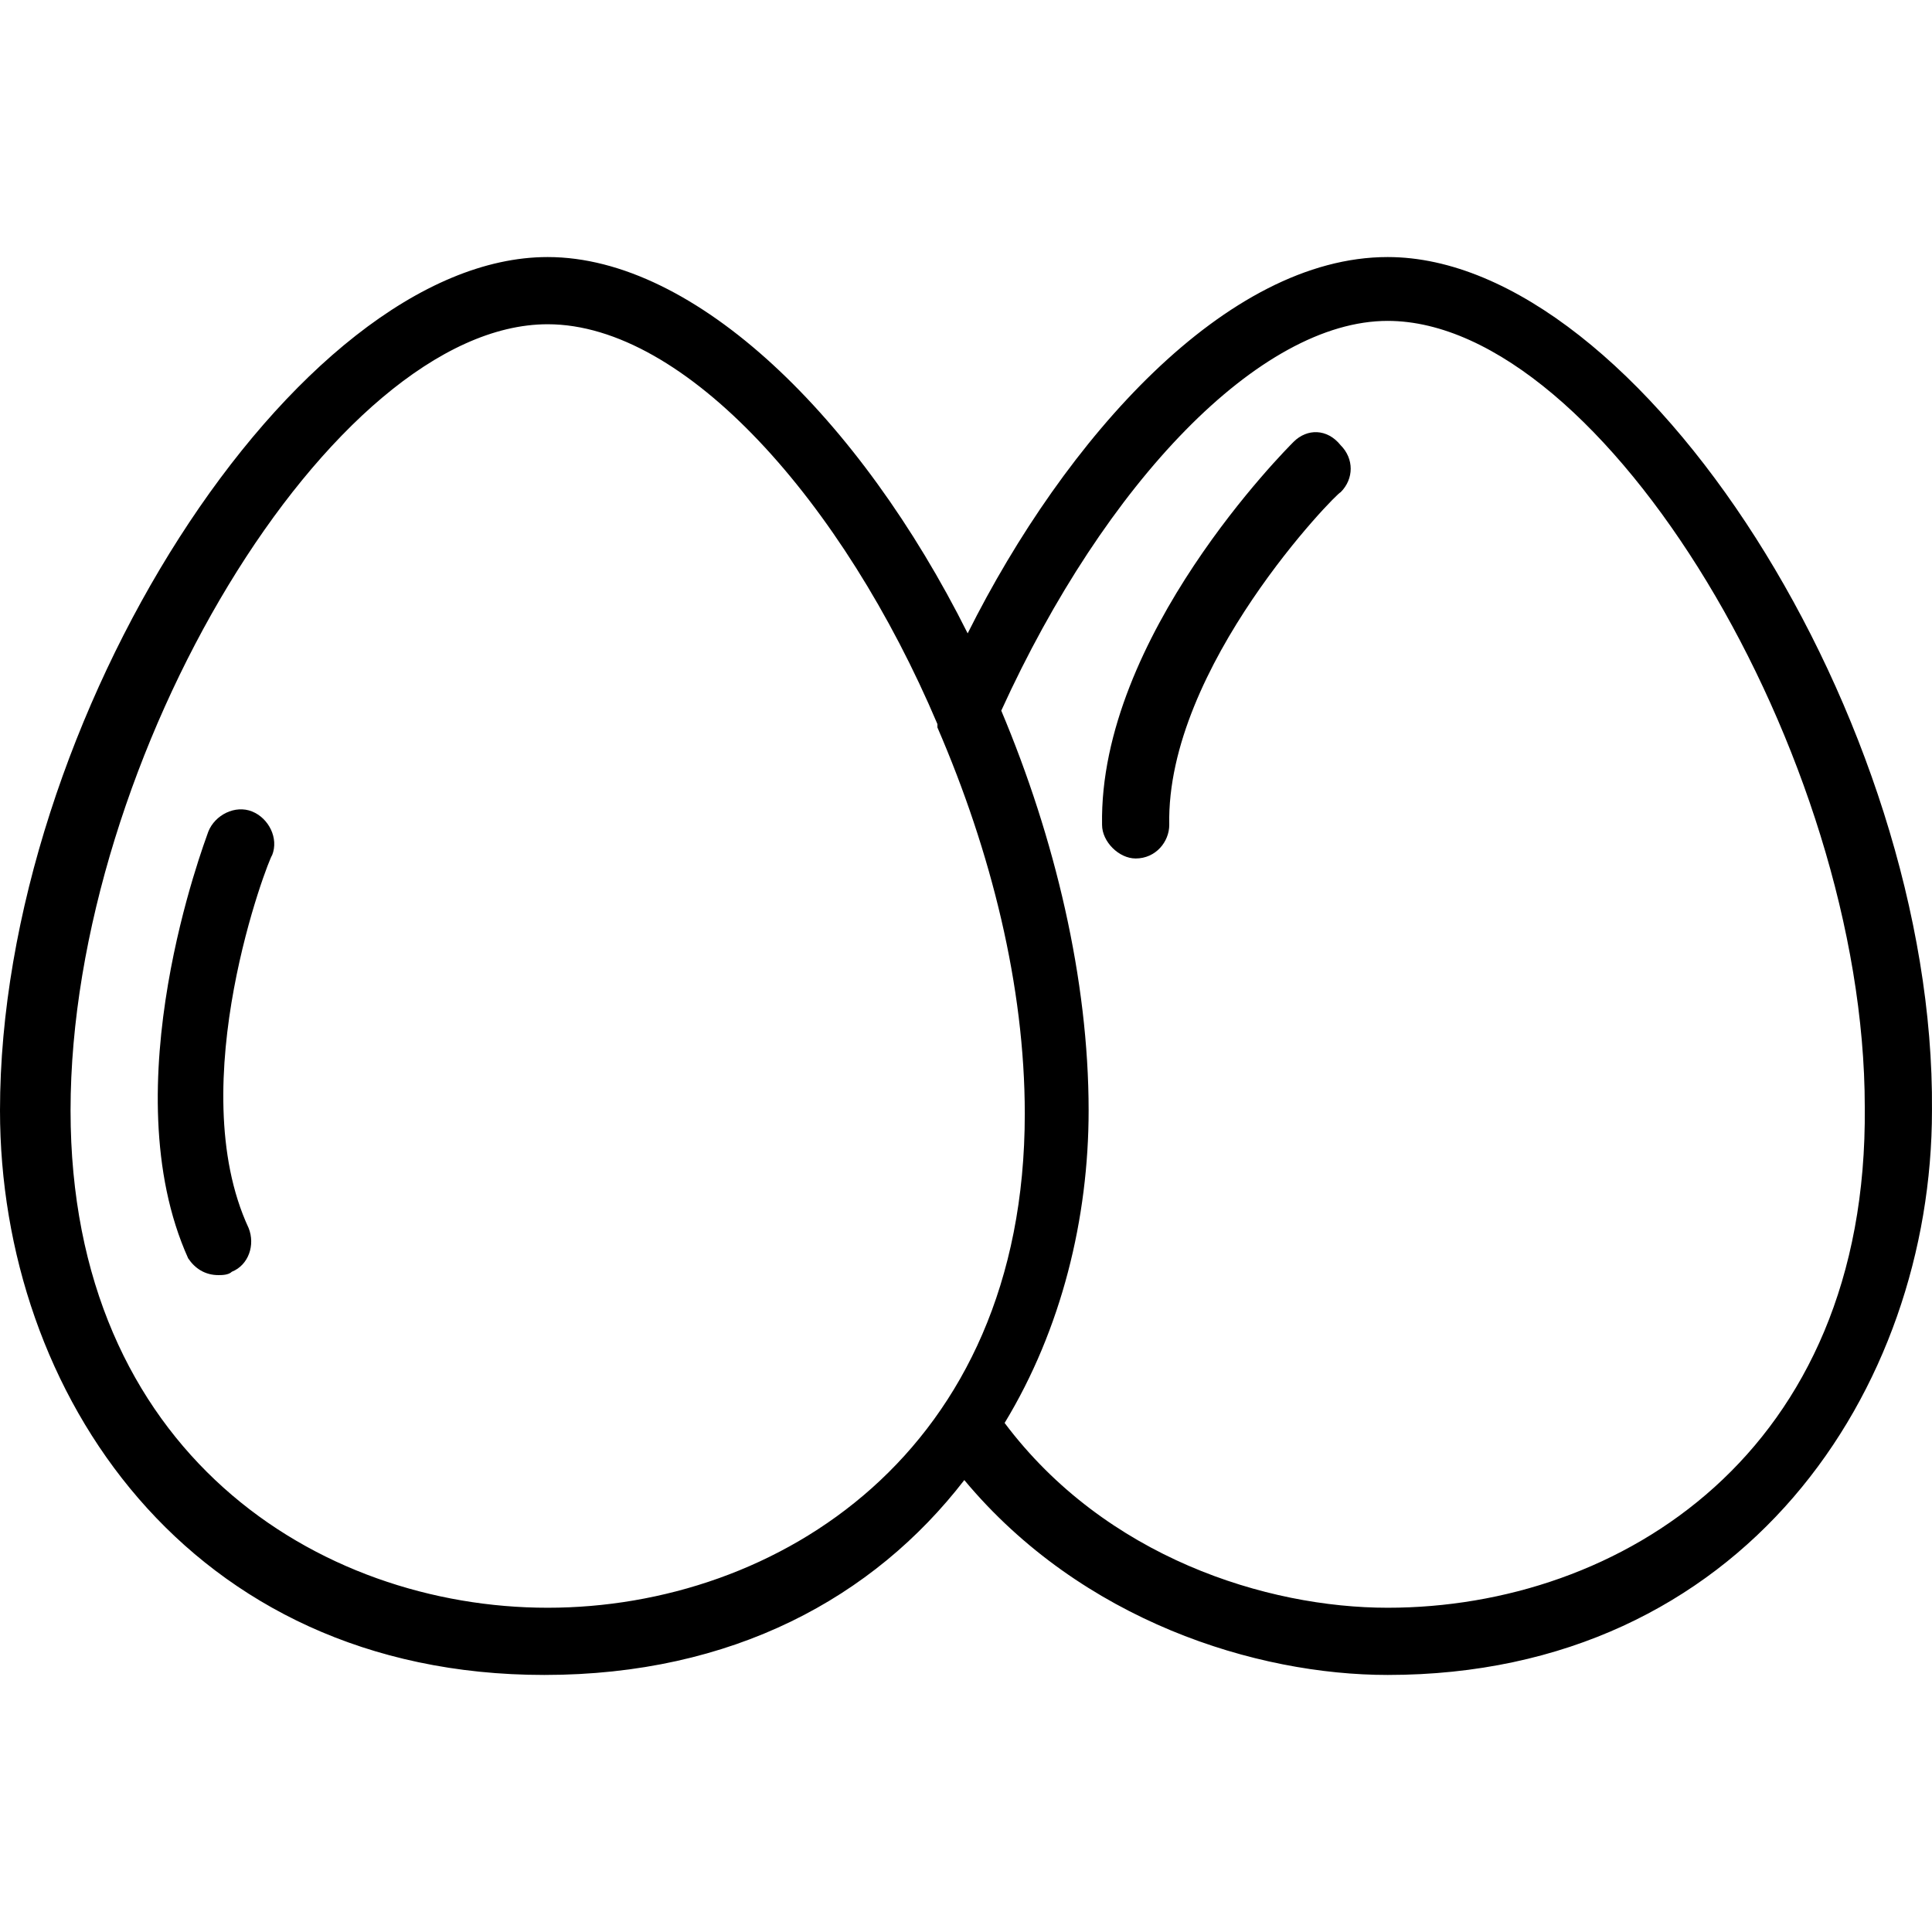
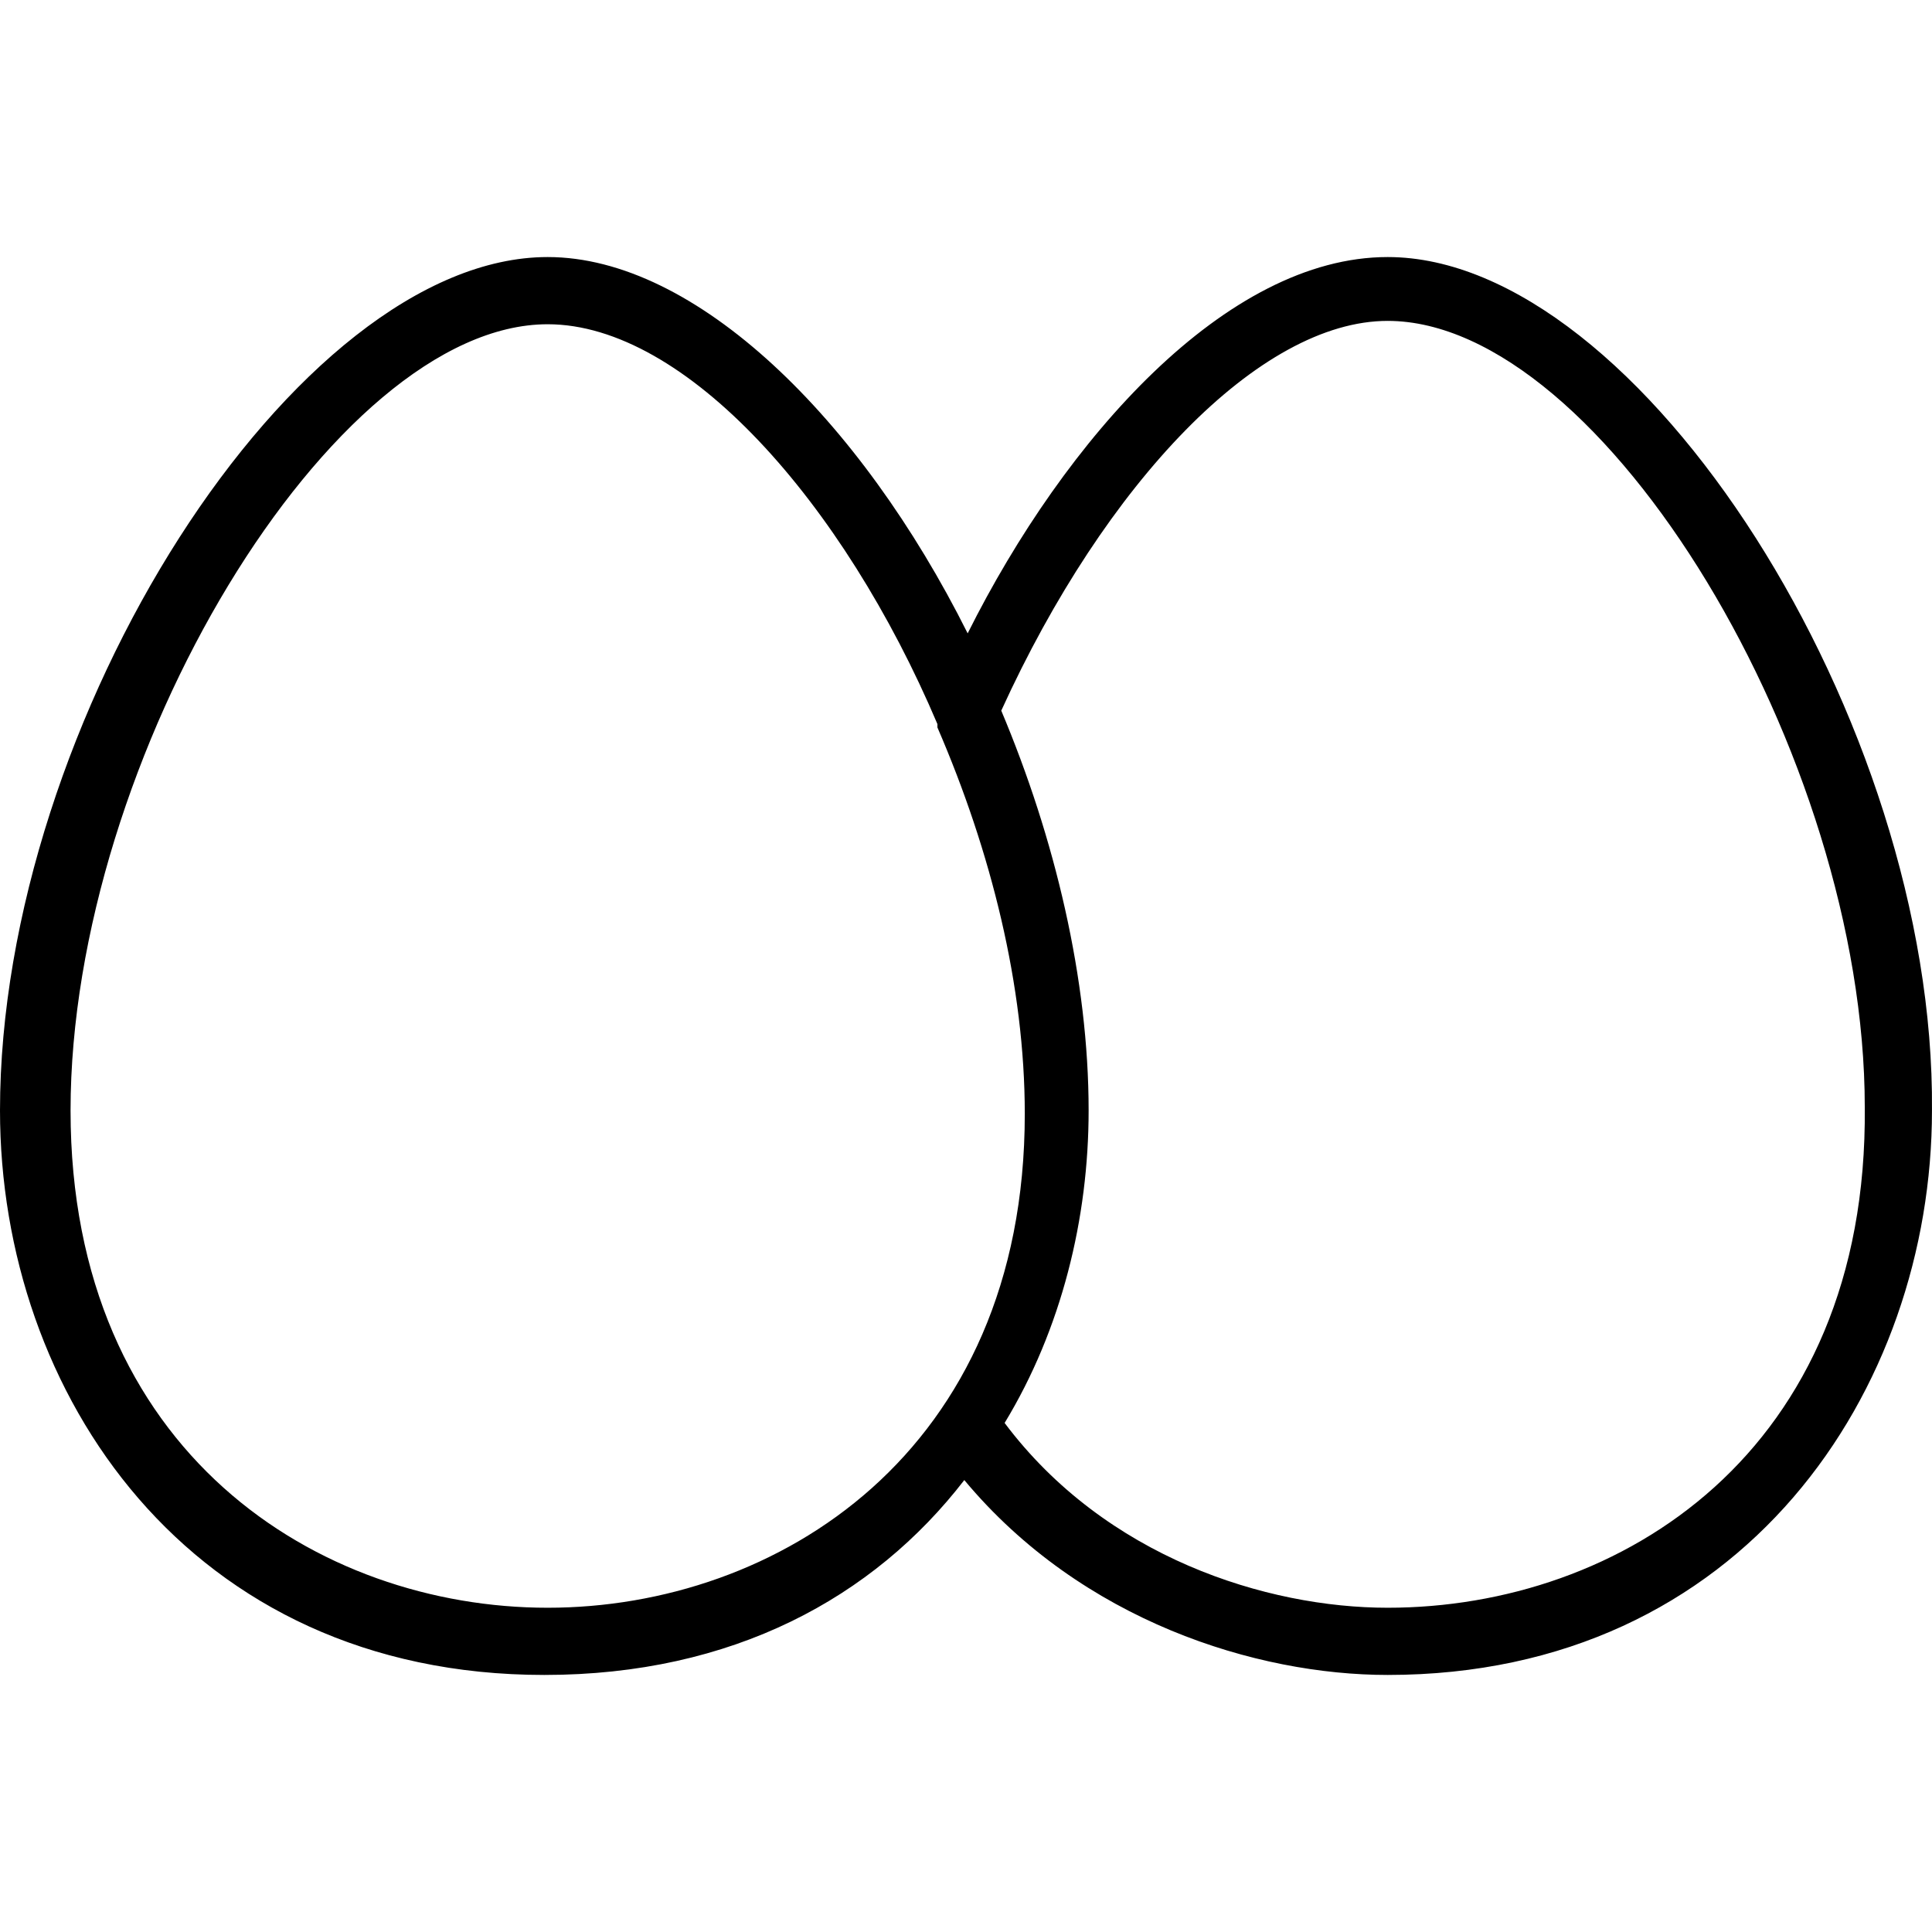
<svg xmlns="http://www.w3.org/2000/svg" version="1.1" id="Capa_1" x="0px" y="0px" viewBox="0 0 460.007 460.007" style="enable-background:new 0 0 460.007 460.007;" xml:space="preserve">
  <g>
    <g>
      <path d="M330.4,61.203c-38.4,0-76.8,43.2-100,89.6c-25.6-51.2-64.8-89.6-100-89.6c-60,0-130.4,110.4-130.4,203.2 c0,67.2,44.8,134.4,129.6,134.4c44.8,0,78.4-18.4,100-46.4c28,33.6,69.6,46.4,100.8,46.4c84.8,0,129.6-68,129.6-134.4 C460.8,171.603,390.4,61.203,330.4,61.203z M130.4,382.803c-54.4,0-113.6-36.8-113.6-118.4c0-84,62.4-187.2,113.6-187.2 c32.8,0,70.4,42.4,92.8,95.2c0,0,0,0,0,0.8c12.8,29.6,20.8,61.6,20.8,92C244,346.003,184.8,382.803,130.4,382.803z M330.4,382.803 c-28.8,0-67.2-12-91.2-44c13.6-22.4,20-48.8,20-74.4c0-31.2-8-64.8-20.8-95.2c24.8-54.4,61.6-92.8,92-92.8 c51.2,0,113.6,103.2,113.6,187.2C444.8,346.003,385.6,382.803,330.4,382.803z" />
    </g>
  </g>
  <g>
    <g>
-       <path d="M60,193.203c-4-1.6-8.8,0.8-10.4,4.8c-0.8,2.4-23.2,60.8-4.8,101.6c1.6,2.4,4,4,7.2,4c0.8,0,2.4,0,3.2-0.8 c4-1.6,5.6-6.4,4-10.4c-16-34.4,4.8-88,5.6-88.8C66.4,199.603,64,194.803,60,193.203z" />
-     </g>
+       </g>
  </g>
  <g>
    <g>
-       <path d="M319.2,106.003c-3.2-4-8-4-11.2-0.8c-1.6,1.6-46.4,46.4-45.6,91.2c0,4,4,8,8,8c4.8,0,8-4,8-8c-0.8-37.6,40-79.2,40.8-79.2 C322.4,114.003,322.4,109.203,319.2,106.003z" />
-     </g>
+       </g>
  </g>
  <g> </g>
  <g> </g>
  <g> </g>
  <g> </g>
  <g> </g>
  <g> </g>
  <g> </g>
  <g> </g>
  <g> </g>
  <g> </g>
  <g> </g>
  <g> </g>
  <g> </g>
  <g> </g>
  <g> </g>
</svg>